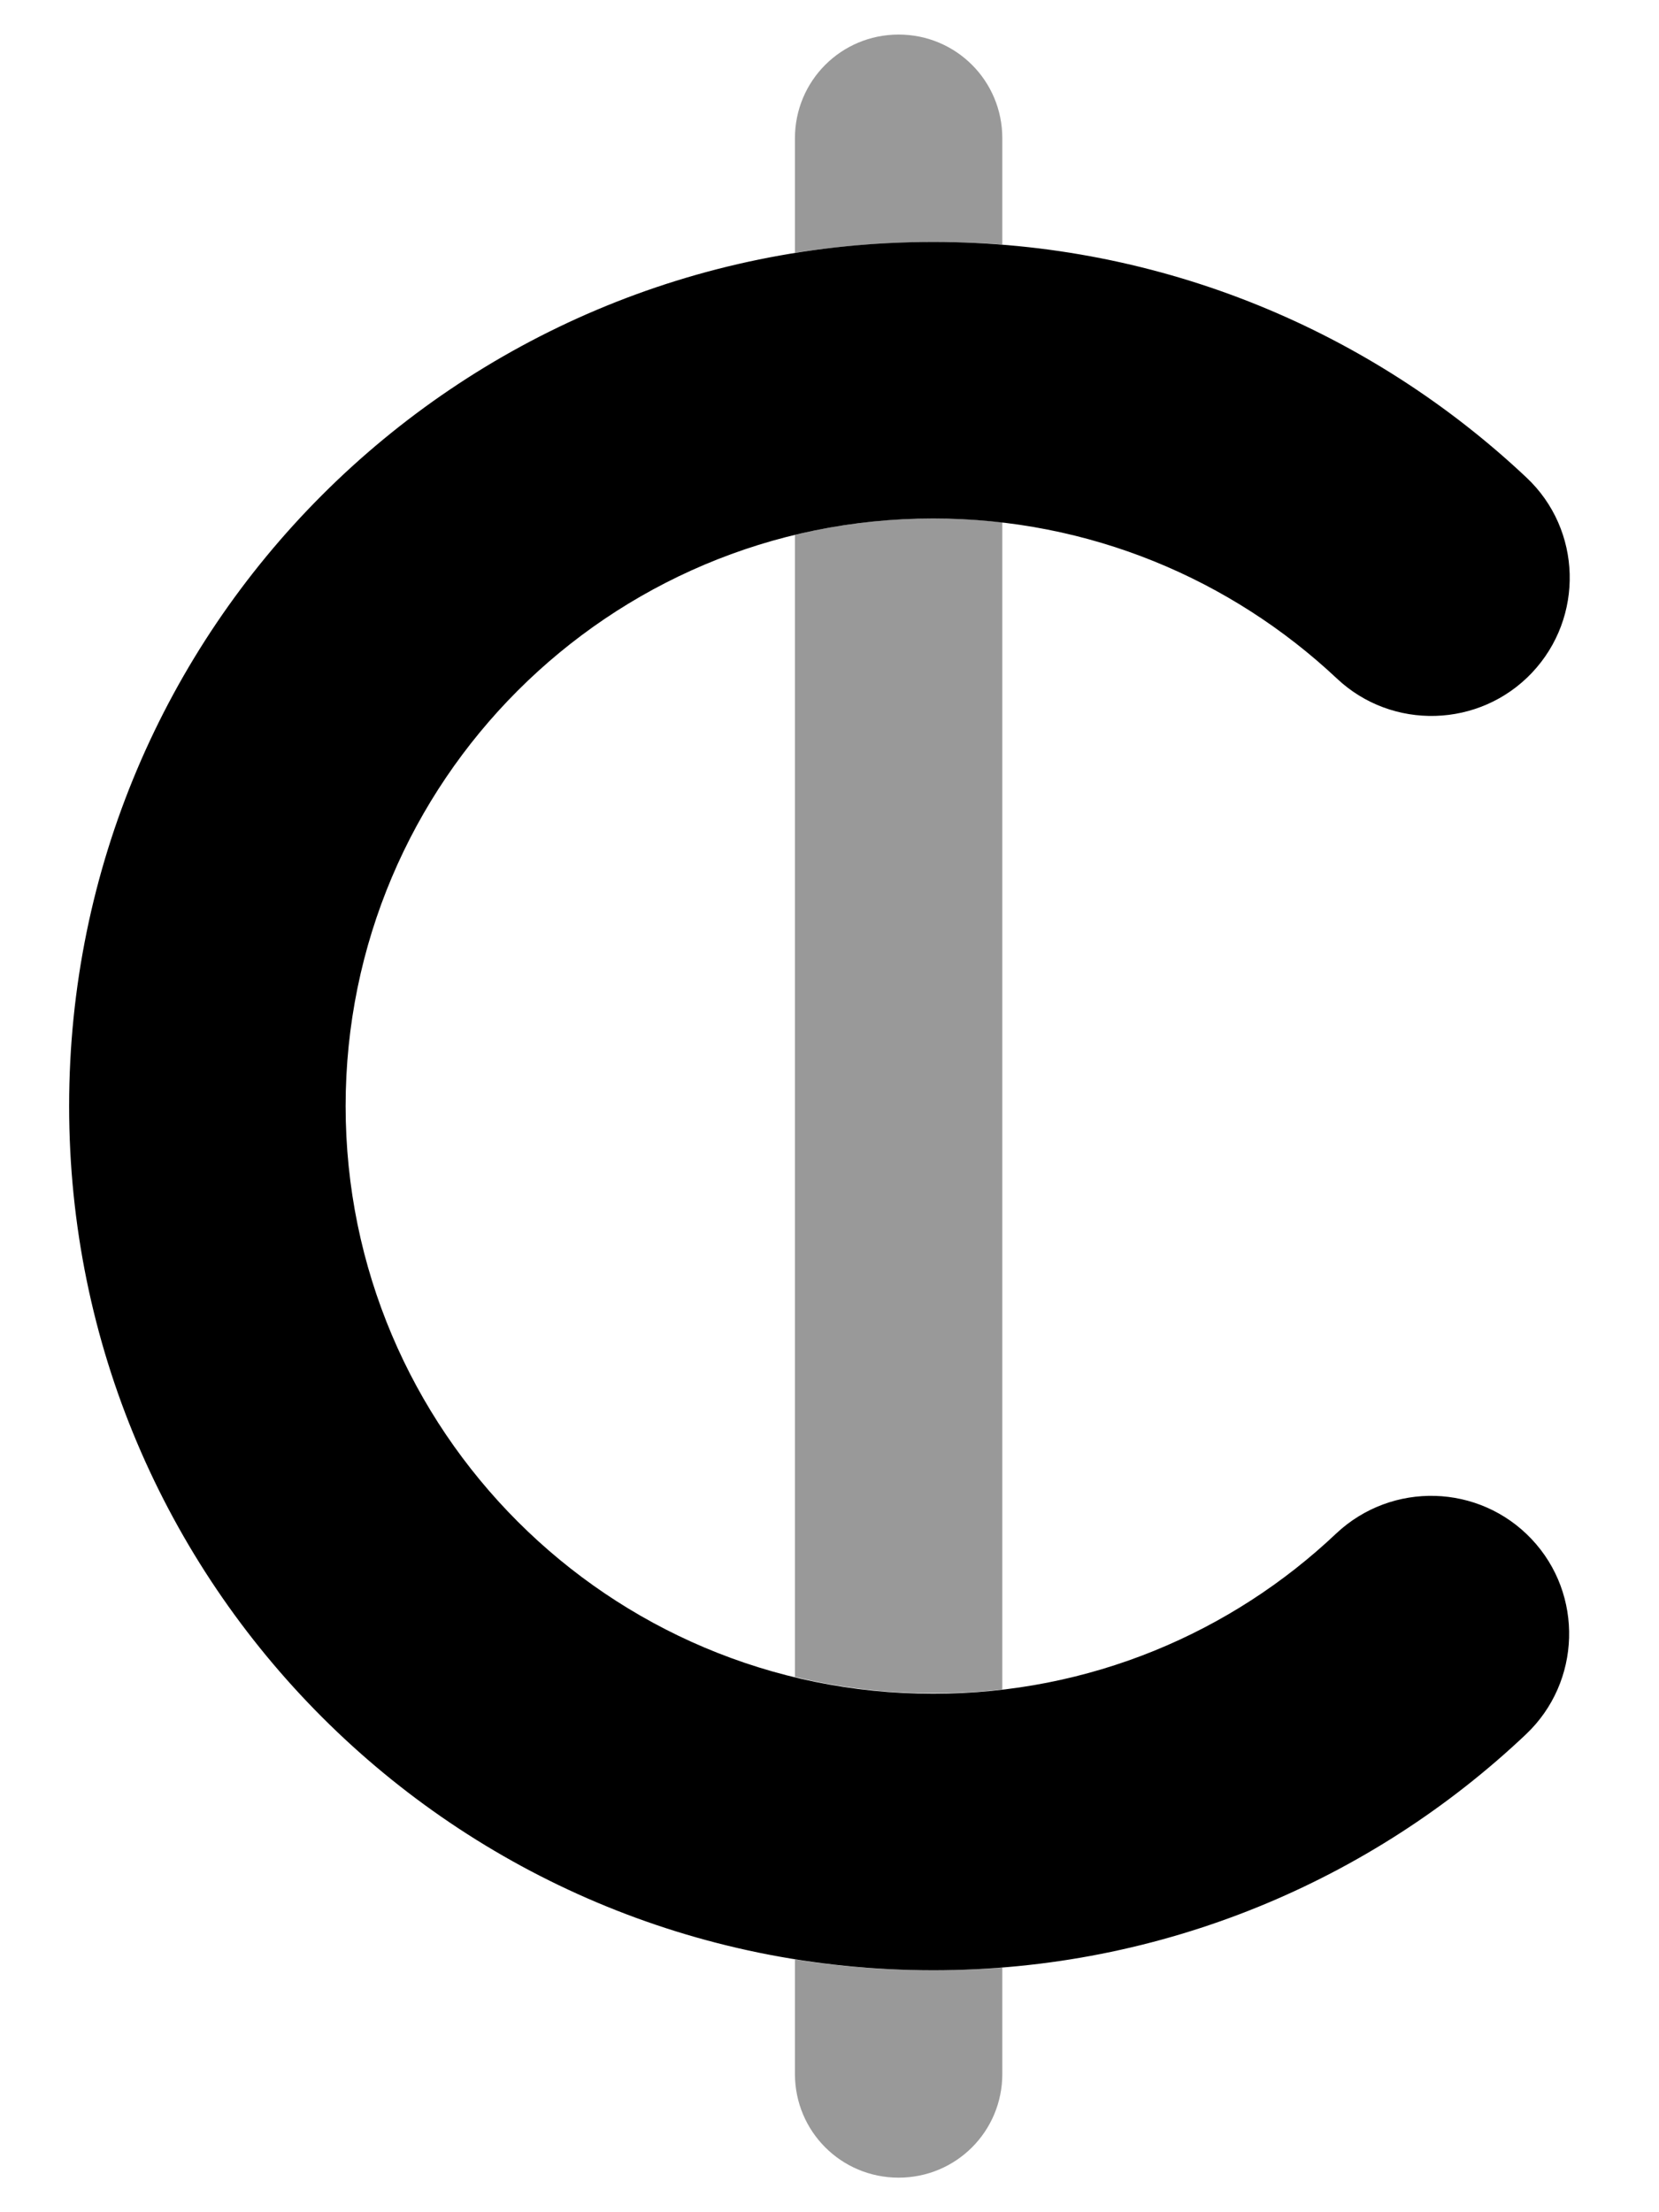
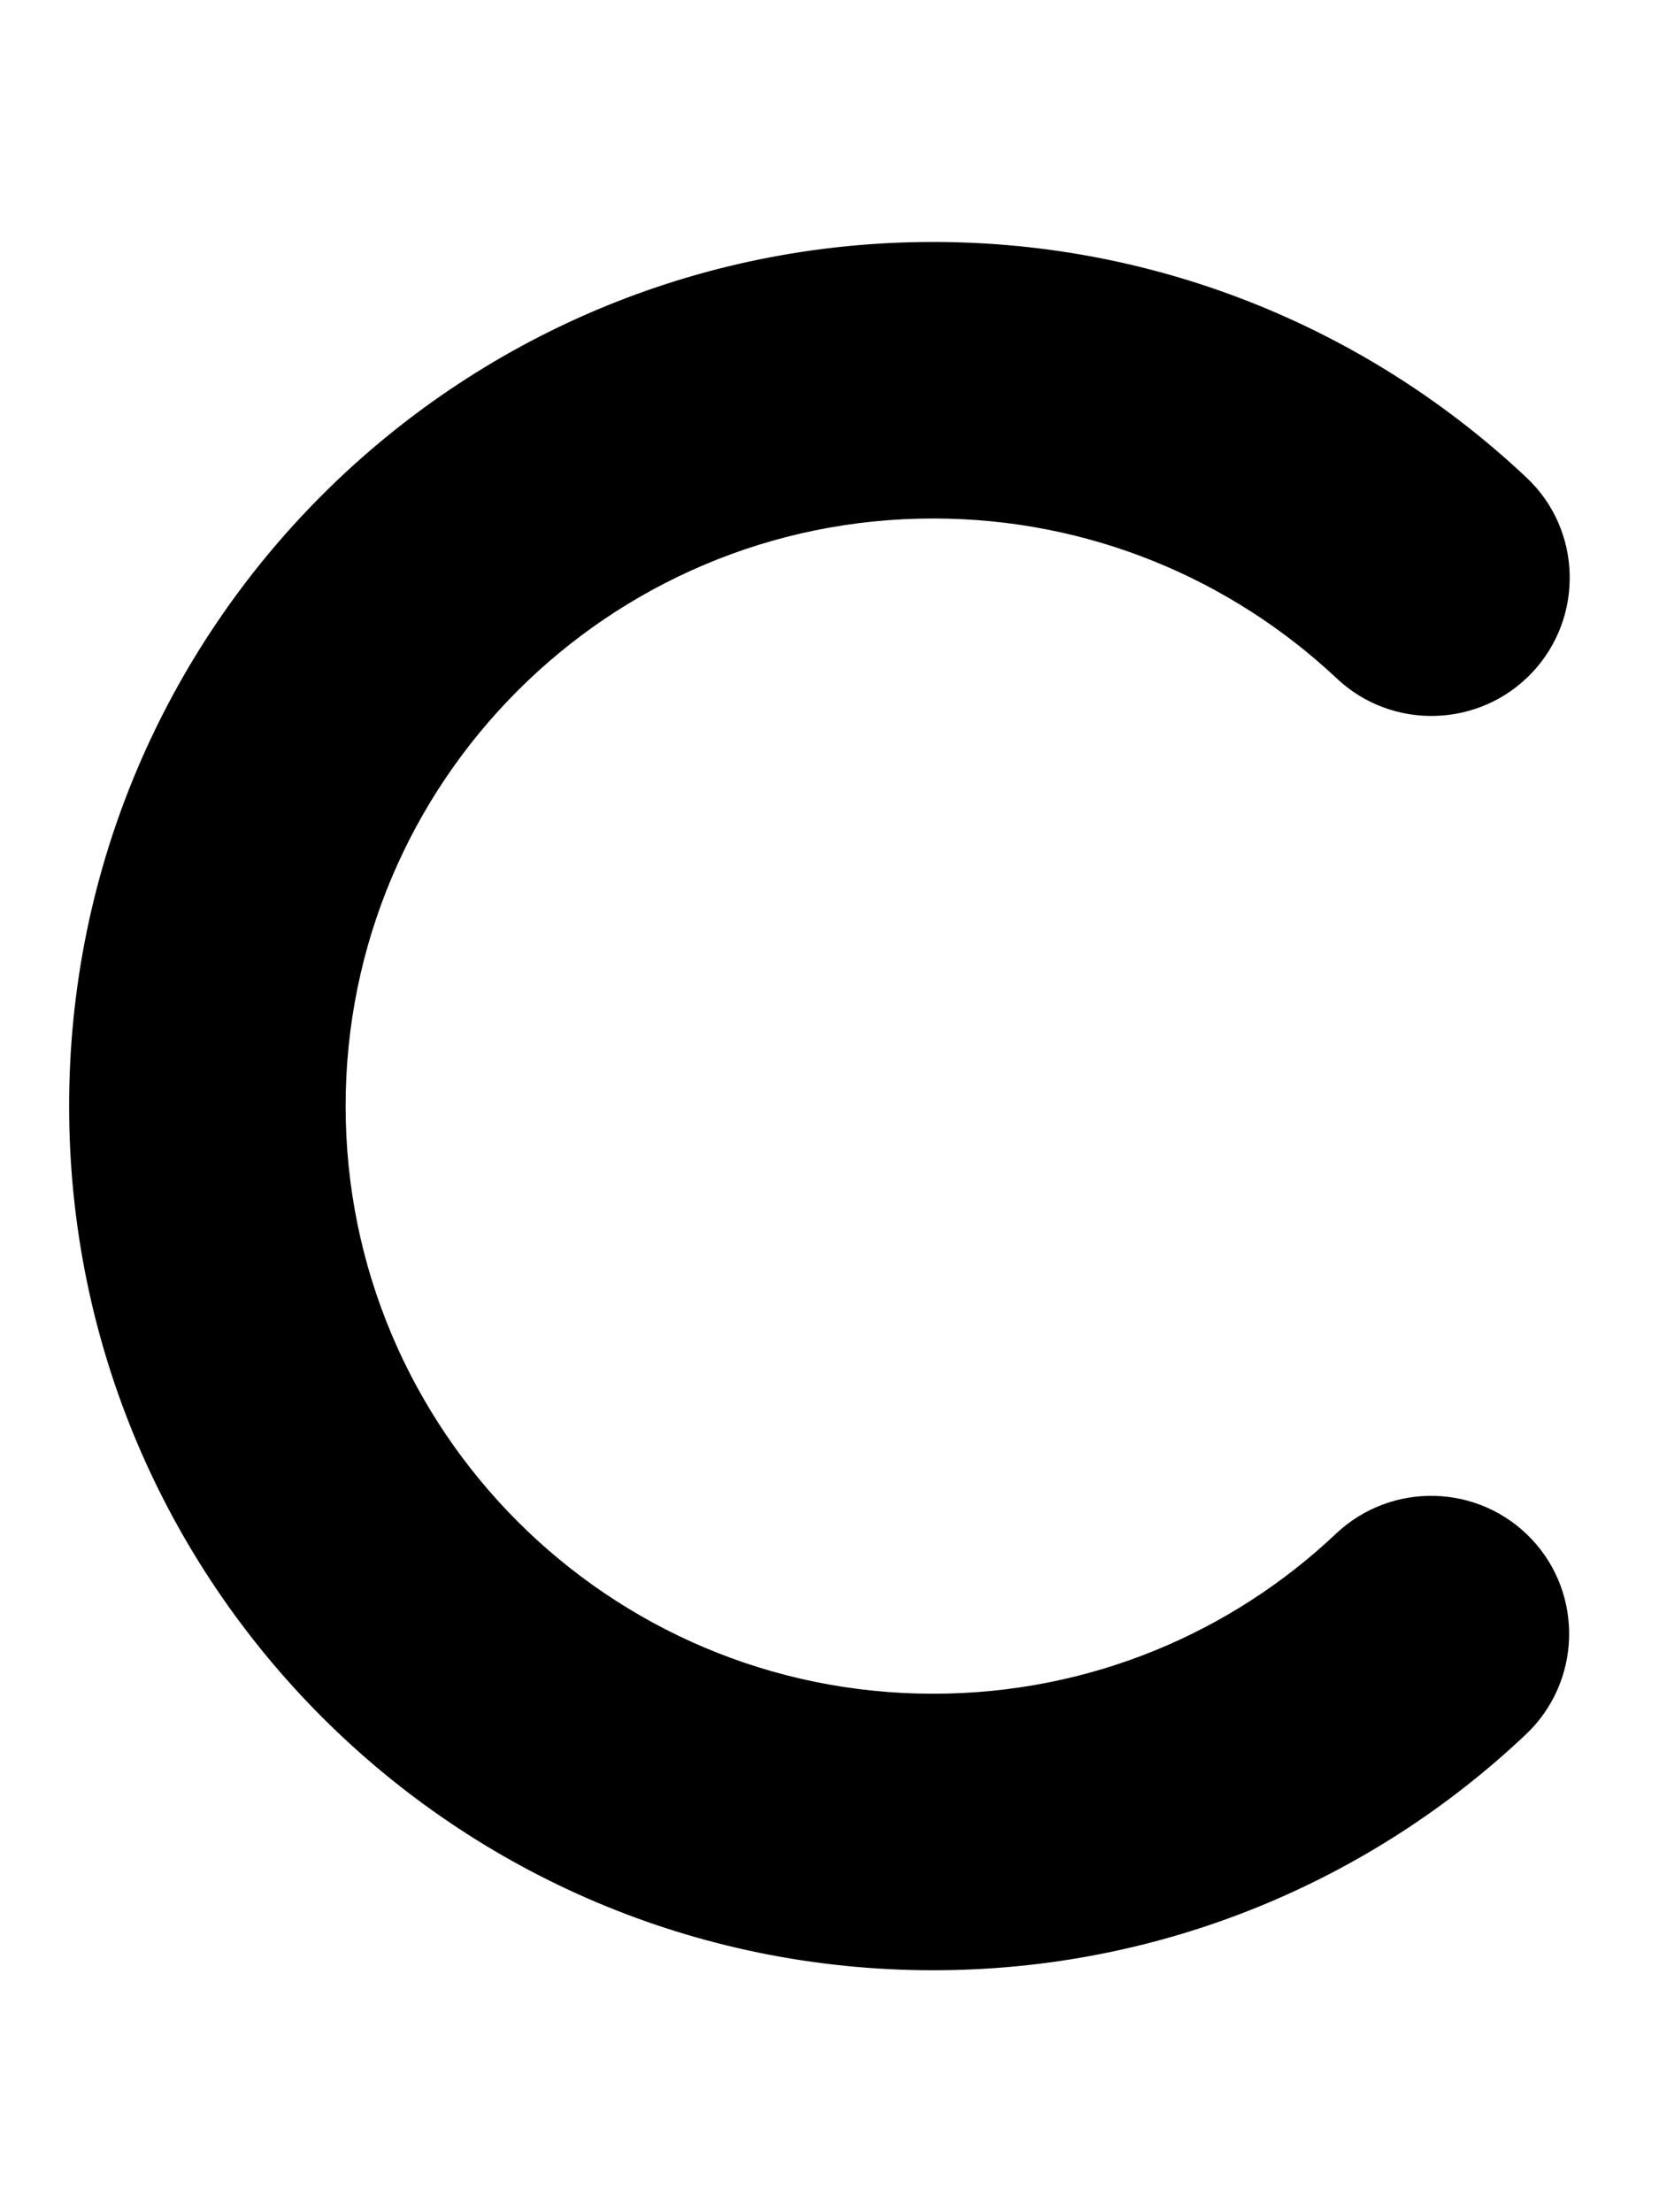
<svg xmlns="http://www.w3.org/2000/svg" viewBox="0 0 384 512">
-   <path opacity=".4" fill="currentColor" d="M184 32c0-13.3 10.7-24 24-24s24 10.7 24 24l0 24.6c-5.3-.4-10.6-.6-16-.6-10.9 0-21.6 .9-32 2.5L184 32zm0 91.8c10.3-2.5 21-3.8 32-3.8 5.4 0 10.8 .3 16 .9l0 270.1c-5.2 .6-10.6 .9-16 .9-11 0-21.7-1.3-32-3.8l0-264.4zm0 329.7c10.4 1.7 21.1 2.5 32 2.5 5.4 0 10.7-.2 16-.6l0 24.6c0 13.3-10.7 24-24 24s-24-10.7-24-24l0-26.5z" />
  <path fill="currentColor" d="M216 120c-75.1 0-136 60.9-136 136s60.9 136 136 136c36.2 0 69-14.1 93.3-37.1 12.9-12.1 33.1-11.5 45.2 1.3s11.5 33.1-1.3 45.2C317.5 435.2 269.1 456 216 456 105.5 456 16 366.5 16 256S105.5 56 216 56c53.1 0 101.5 20.8 137.3 54.5 12.9 12.1 13.4 32.4 1.3 45.2s-32.4 13.4-45.2 1.3C285 134.1 252.2 120 216 120z" />
</svg>